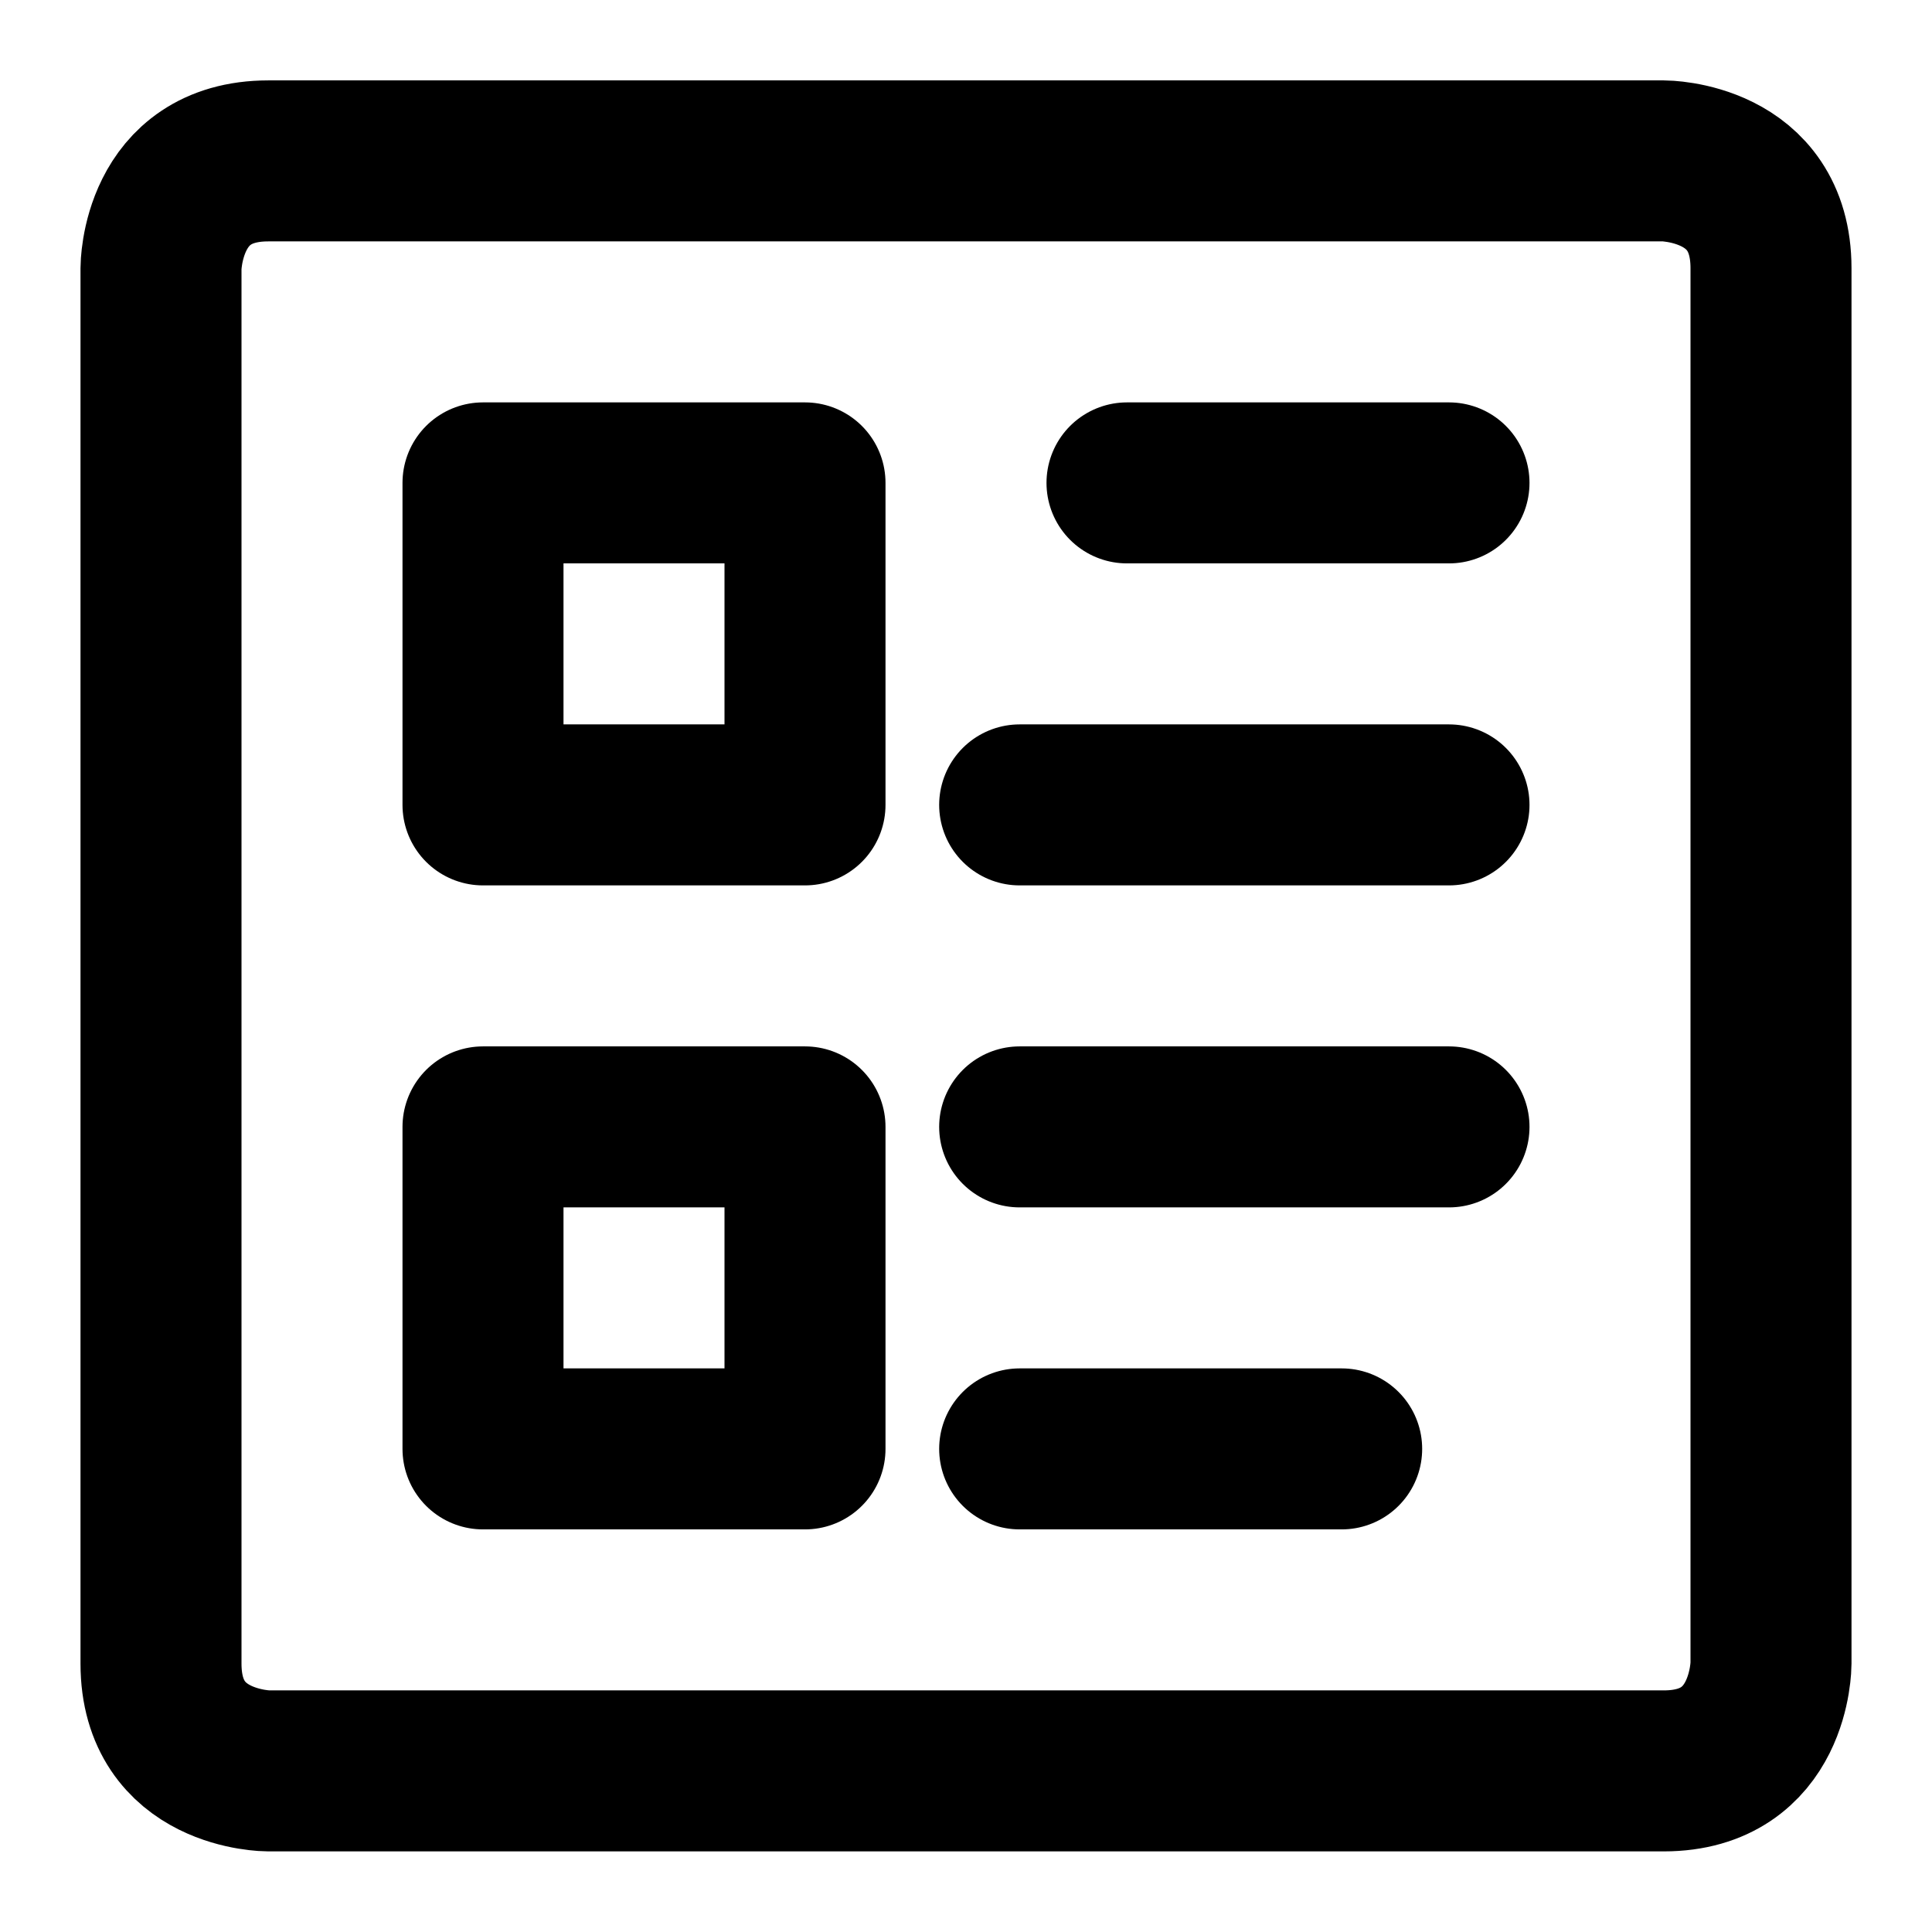
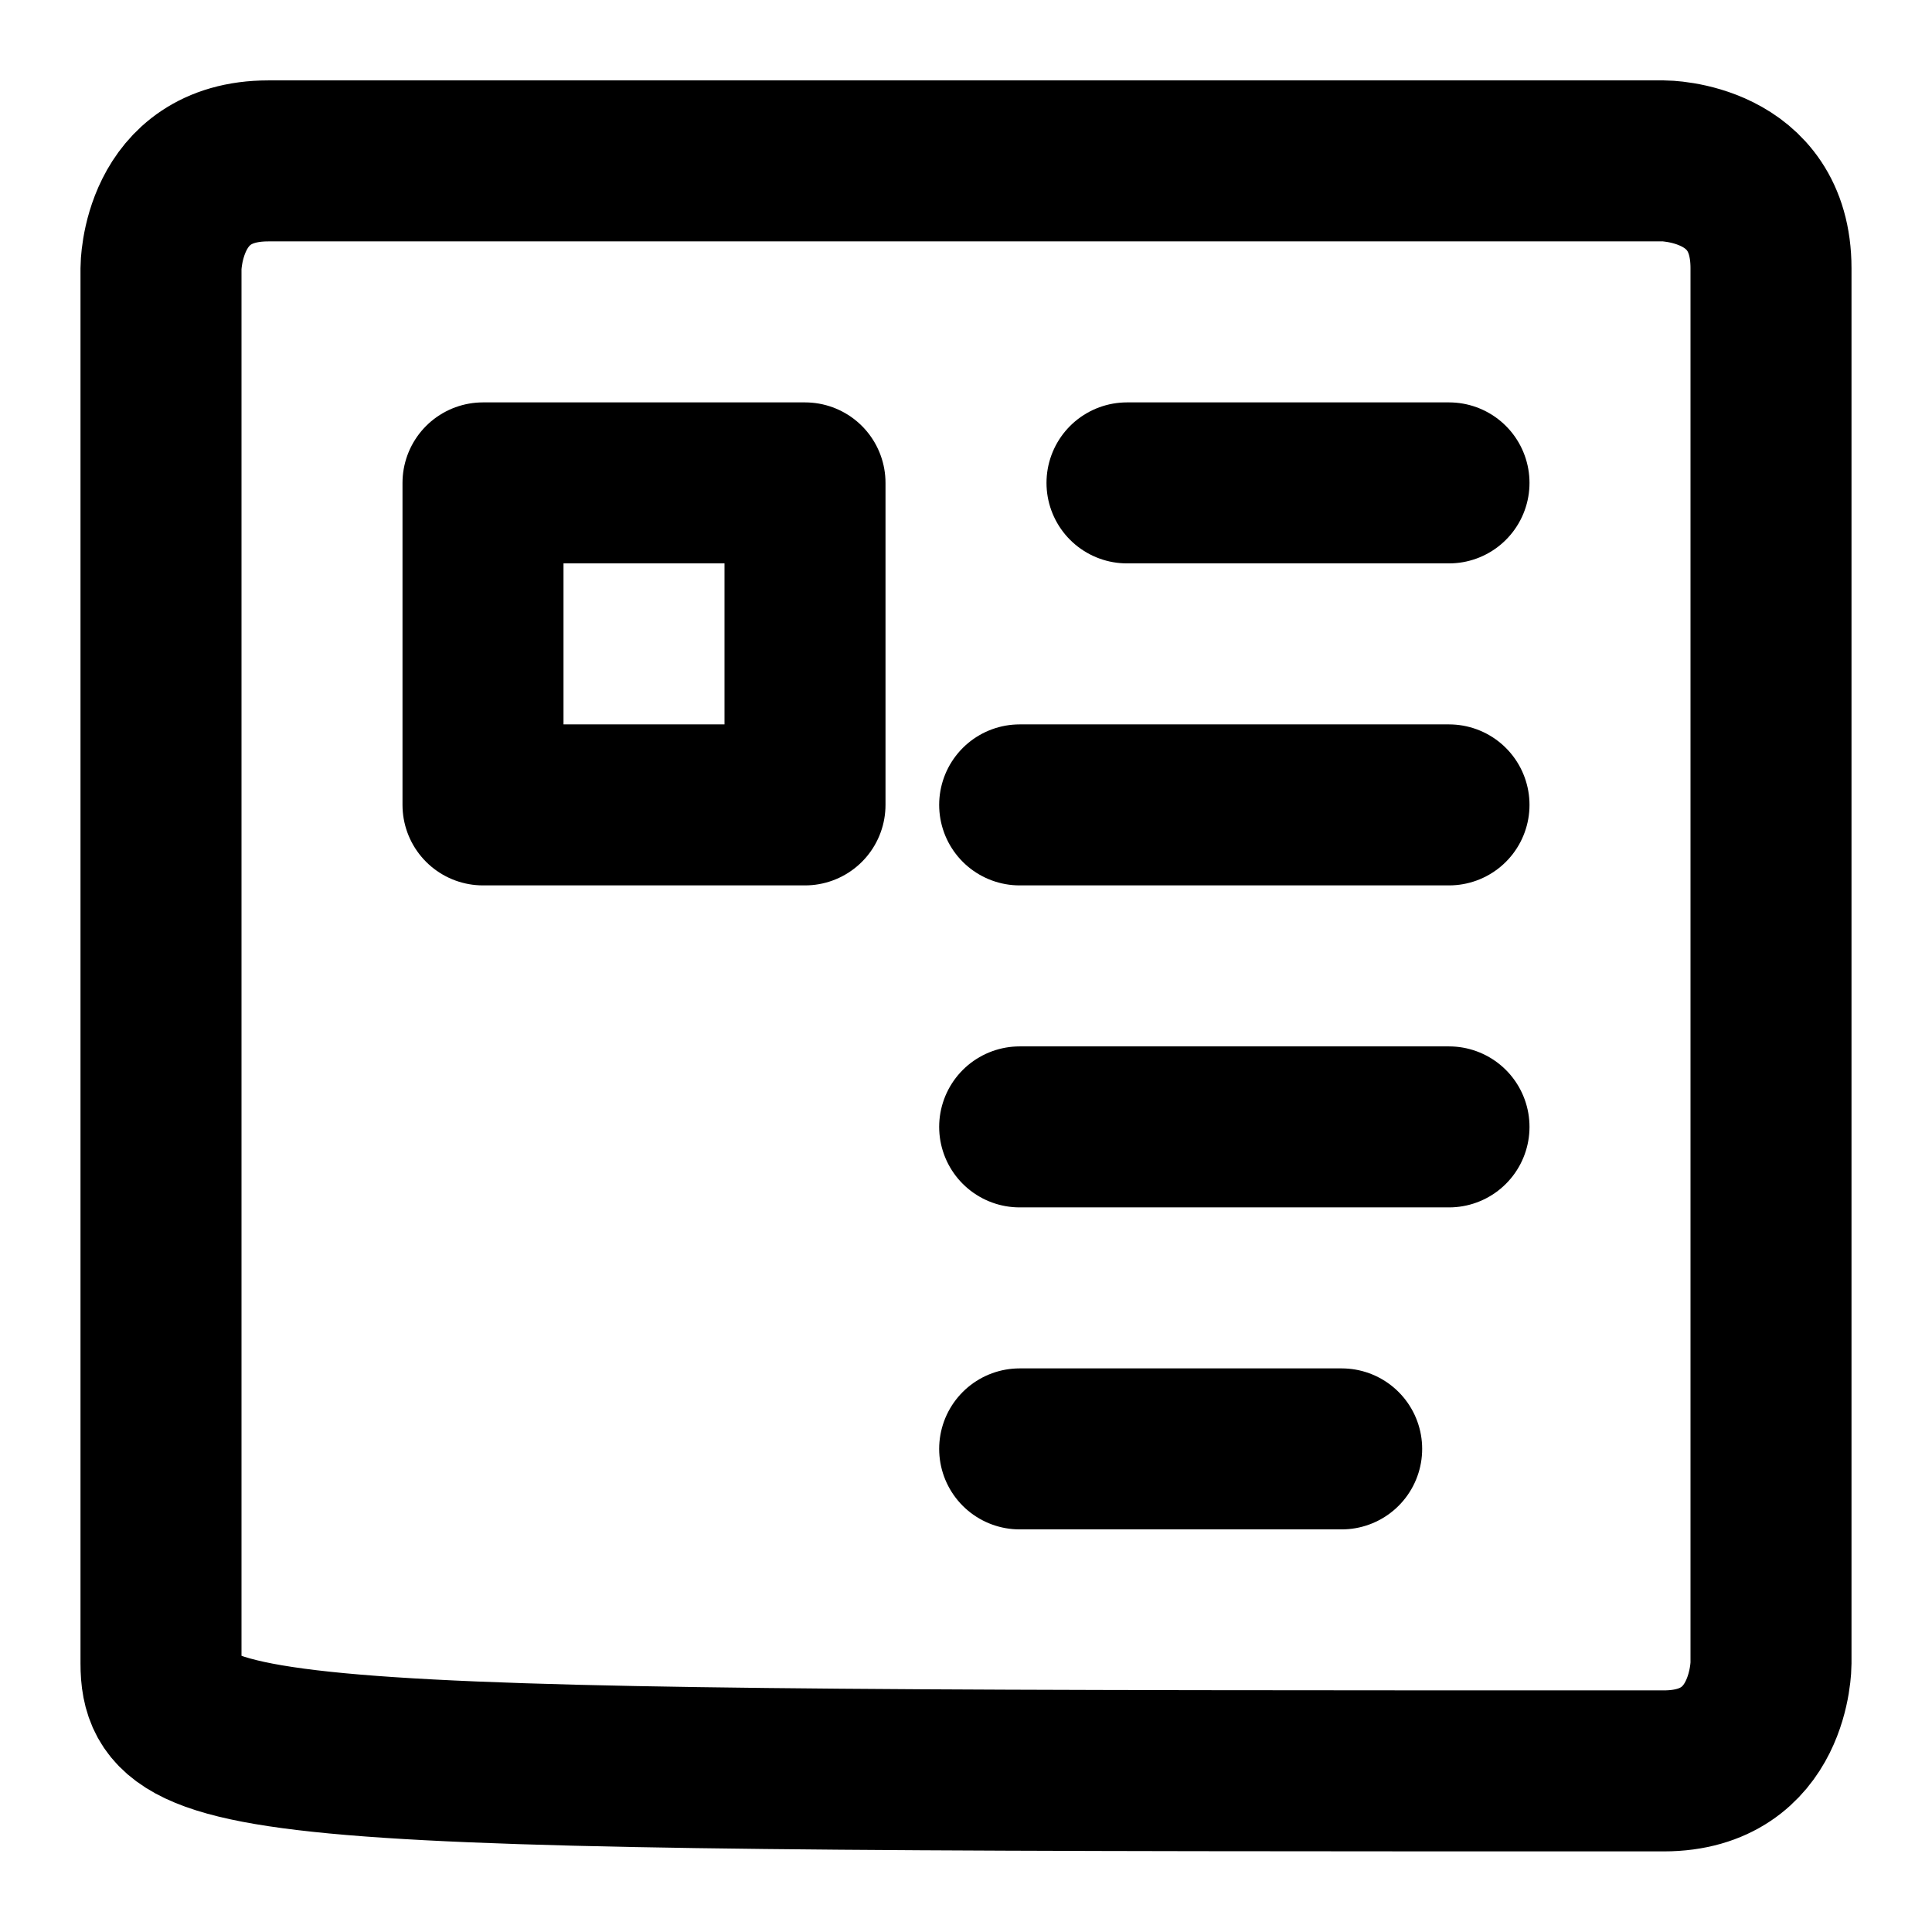
<svg xmlns="http://www.w3.org/2000/svg" width="18" height="18" viewBox="0 0 18 18" fill="none">
  <g clip-path="url(#clip0_2_7723)">
-     <path d="M2.5 1.499H15.5C15.5 1.499 16.5 1.499 16.5 2.499V15.499C16.5 15.499 16.5 16.499 15.5 16.499H2.5C2.5 16.499 1.5 16.499 1.5 15.499V2.499C1.5 2.499 1.5 1.499 2.5 1.499Z" stroke="black" stroke-width="1.5" stroke-linecap="round" stroke-linejoin="round" />
+     <path d="M2.5 1.499H15.5C15.5 1.499 16.5 1.499 16.5 2.499V15.499C16.5 15.499 16.5 16.499 15.5 16.499C2.5 16.499 1.5 16.499 1.5 15.499V2.499C1.5 2.499 1.5 1.499 2.5 1.499Z" stroke="black" stroke-width="1.5" stroke-linecap="round" stroke-linejoin="round" />
    <path d="M13.5 4.499H10.5" stroke="black" stroke-width="1.5" stroke-linecap="round" stroke-linejoin="round" />
    <path d="M13.5 7.499H9.5" stroke="black" stroke-width="1.5" stroke-linecap="round" stroke-linejoin="round" />
    <path d="M13.5 10.499H9.5" stroke="black" stroke-width="1.5" stroke-linecap="round" stroke-linejoin="round" />
    <path d="M12.5 13.499H9.5" stroke="black" stroke-width="1.5" stroke-linecap="round" stroke-linejoin="round" />
    <path d="M4.5 4.499H7.5V7.499H4.5V4.499Z" stroke="black" stroke-width="1.5" stroke-linecap="round" stroke-linejoin="round" />
-     <path d="M4.5 10.499H7.5V13.499H4.5V10.499Z" stroke="black" stroke-width="1.5" stroke-linecap="round" stroke-linejoin="round" />
  </g>
  <defs>
    <clipPath id="clip0_2_7723">
      <rect width="18" height="18" fill="white" />
    </clipPath>
  </defs>
</svg>